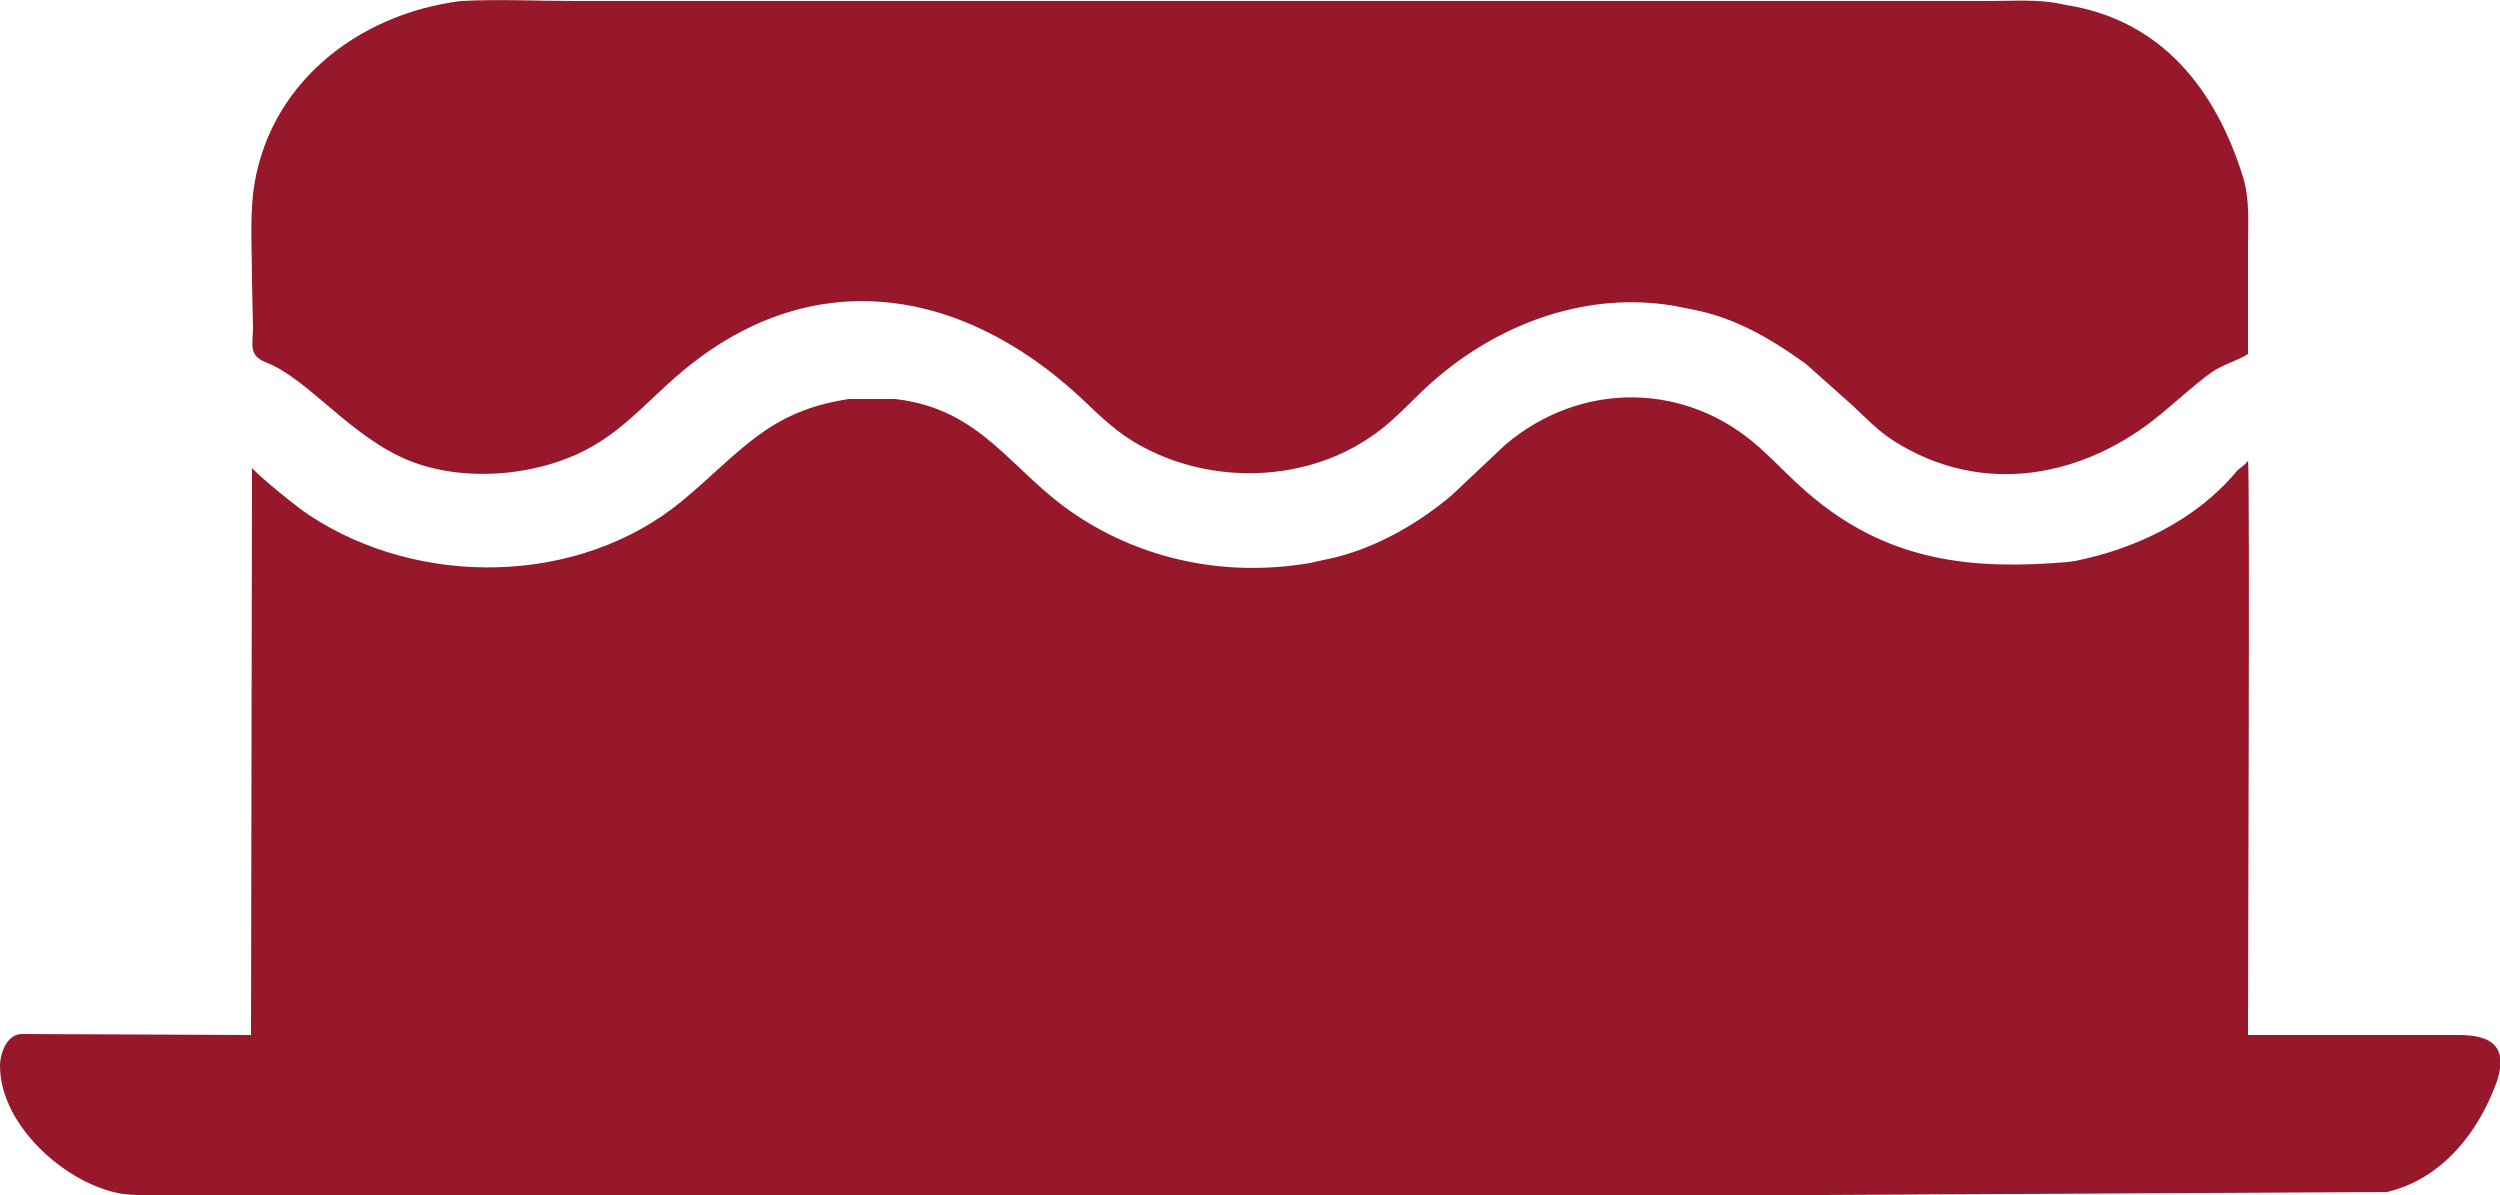
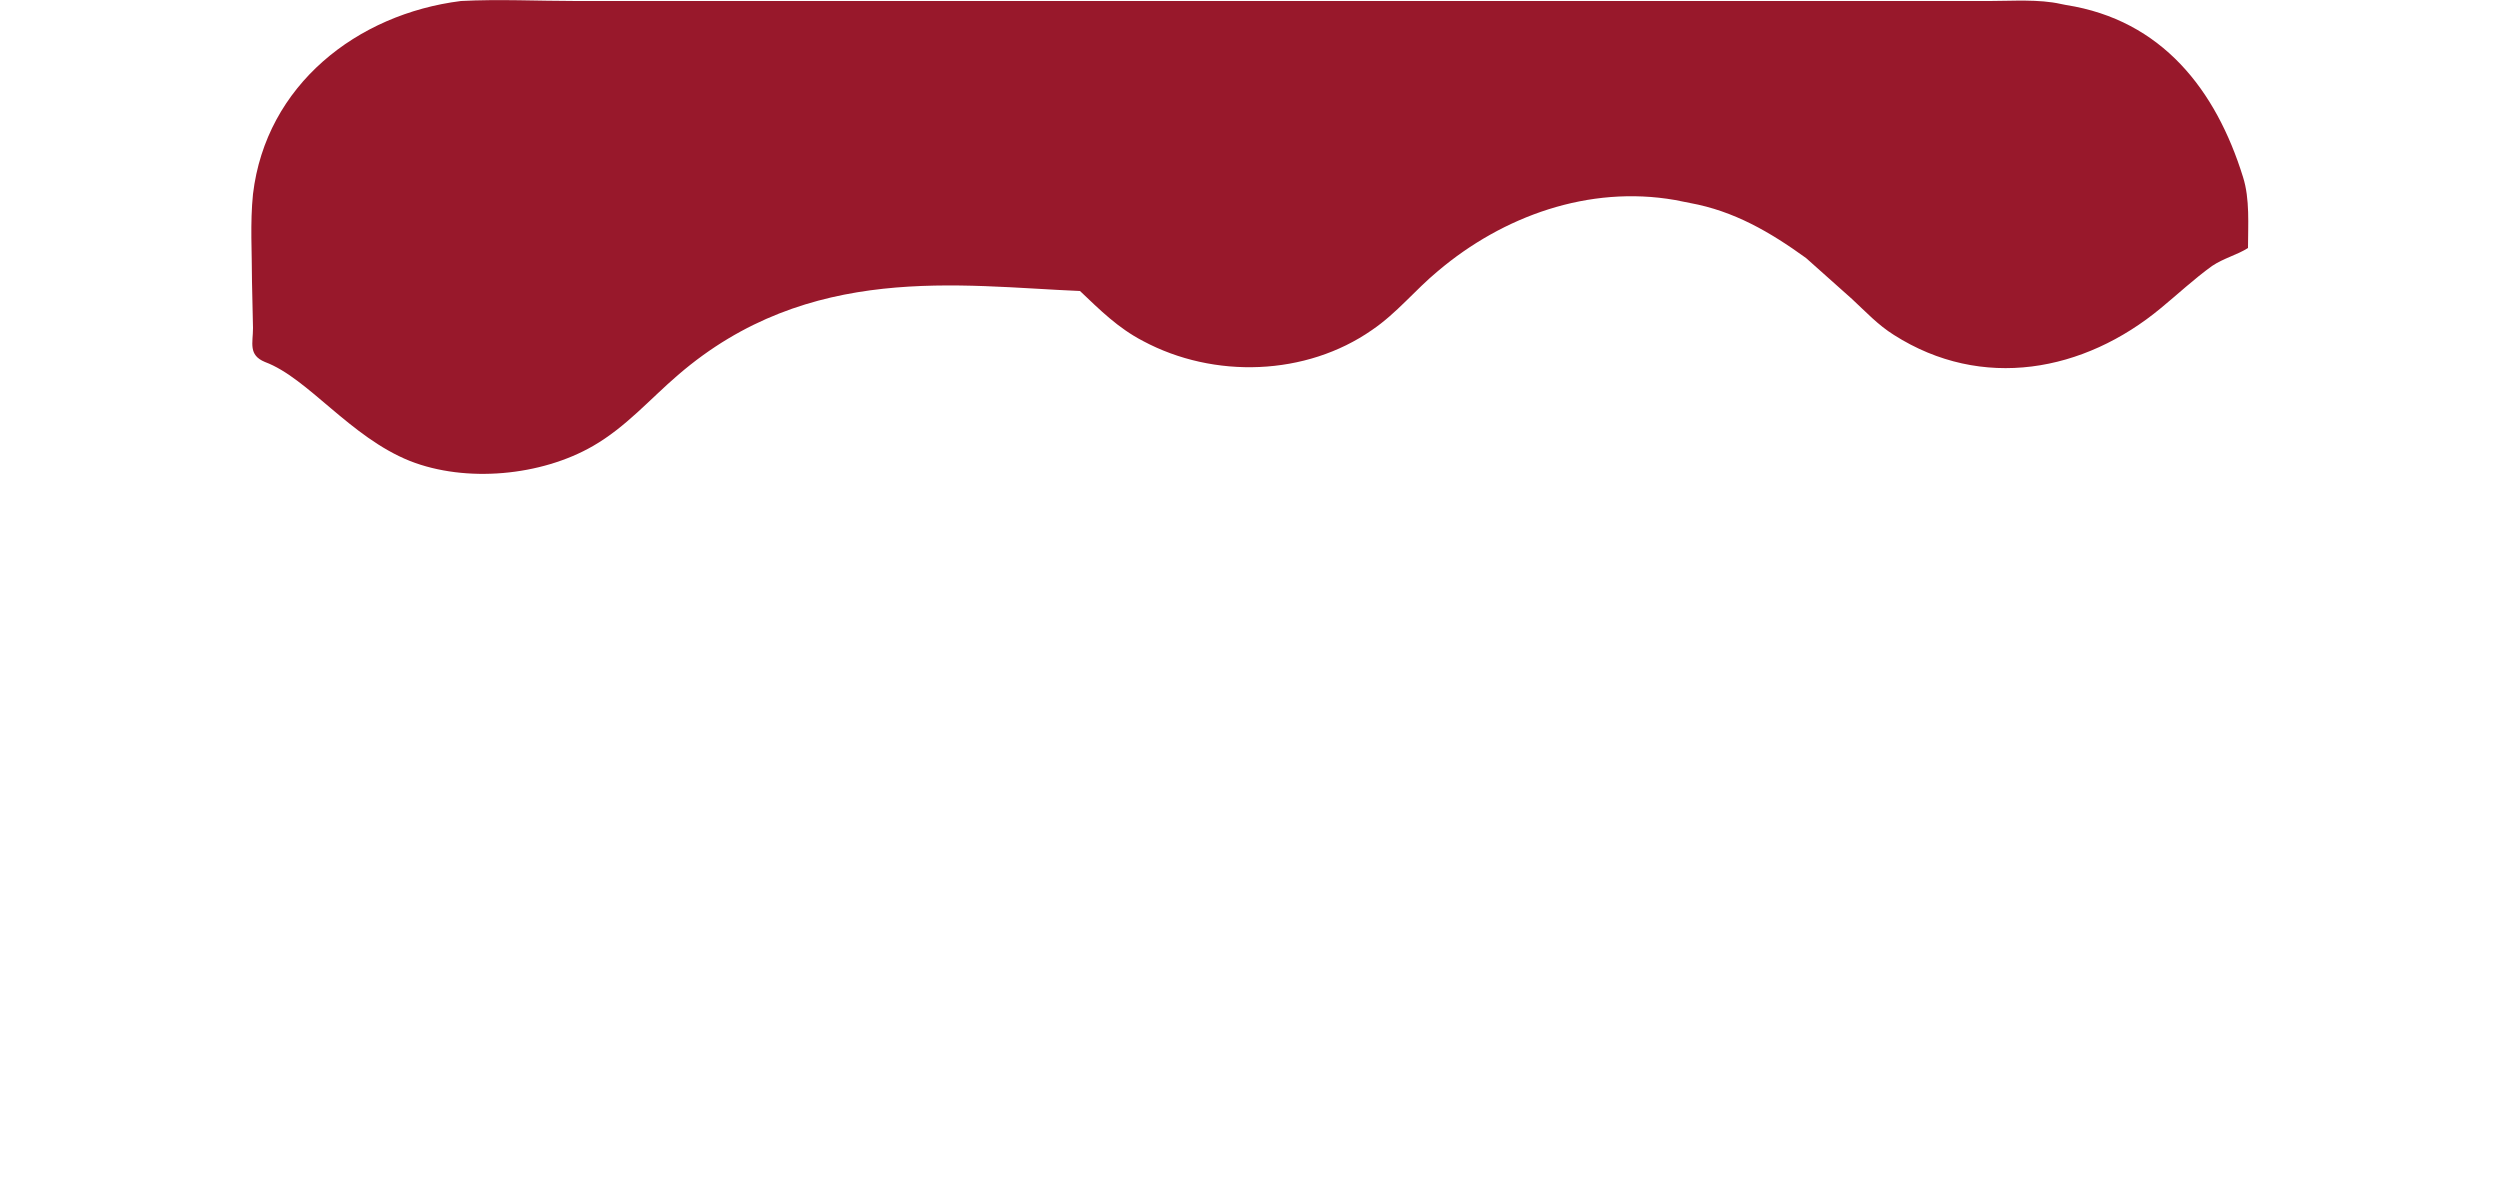
<svg xmlns="http://www.w3.org/2000/svg" x="0px" y="0px" viewBox="0 0 250 119.5" xml:space="preserve">
  <g id="Layer_1" />
  <g id="Ńëîé_1">
    <g>
      <g>
-         <path fill="#98182B" d="M46.1,0.1c3.8-0.2,7.7,0,11.5,0l141.4,0c2.2,0,4.9-0.2,7.1,0.3l0.5,0.1c9.6,1.5,15,8.5,17.7,17.2    c0.7,2.2,0.5,4.8,0.5,7.1l0,10.6c-1.1,0.7-2.4,1-3.6,1.8c-1.8,1.3-3.4,2.8-5.1,4.2c-7.7,6.4-17.9,8.3-26.7,2.7    c-1.6-1-2.8-2.3-4.2-3.6l-4.6-4.1c-3.6-2.6-7.2-4.7-11.6-5.5l-1.5-0.3c-8.6-1.5-17.2,1.6-23.7,7.1c-2.3,1.9-4.1,4.2-6.6,5.9    c-6.6,4.6-15.8,4.9-22.9,1.1c-2.5-1.3-4.3-3.1-6.3-5C96,28.6,80.9,26.2,67.8,37.5c-2.8,2.4-5.2,5.2-8.5,7.1    c-5.2,3-12.7,3.7-18.3,1.5c-6-2.4-10.2-8.3-14.5-9.9c-1.7-0.7-1.2-1.9-1.2-3.4l-0.1-4.6c0-2.9-0.2-5.9,0.1-8.8    C26.6,8.5,35.7,1.4,46.1,0.1z" />
-         <path fill="#98182B" d="M84.9,39.9l4.6,0c8.8,1,11.6,7.3,18.1,11.6c6.9,4.6,15.2,6.2,23.4,4.8l2.7-0.6c4.2-1.1,8.2-3.4,11.5-6.2    l5.3-5c7.5-6.4,18.1-6.4,25.5,0.3c1.9,1.7,3.5,3.5,5.5,5.1c7.7,6.3,15.9,7.1,25.3,6.3l0.7-0.1c6-1.2,12.1-4.1,16.1-8.9    c0.3-0.4,0.7-0.5,1.1-1l0.1-0.1c0.2,0.2,0,52.1,0,57.4l21.1,0c3.3,0,4.9,1.2,3.8,4.6c-1.8,5.1-5.5,9.8-11,11.1l-56.4,0.3    l-164.4,0c-1.8,0-3.8,0.1-5.6-0.1C6.6,118.5,0,112.5,0,106.6c0-1.3,0.7-3.2,2.2-3.2l22.9,0.1l0.1-56.7c0.9,1,4.6,4,5.7,4.7    c11,7.3,27,7.1,37.3-1.4C74.1,45.2,76.8,41.1,84.9,39.9z" />
+         <path fill="#98182B" d="M46.1,0.1c3.8-0.2,7.7,0,11.5,0l141.4,0c2.2,0,4.9-0.2,7.1,0.3l0.5,0.1c9.6,1.5,15,8.5,17.7,17.2    c0.7,2.2,0.5,4.8,0.5,7.1c-1.1,0.7-2.4,1-3.6,1.8c-1.8,1.3-3.4,2.8-5.1,4.2c-7.7,6.4-17.9,8.3-26.7,2.7    c-1.6-1-2.8-2.3-4.2-3.6l-4.6-4.1c-3.6-2.6-7.2-4.7-11.6-5.5l-1.5-0.3c-8.6-1.5-17.2,1.6-23.7,7.1c-2.3,1.9-4.1,4.2-6.6,5.9    c-6.6,4.6-15.8,4.9-22.9,1.1c-2.5-1.3-4.3-3.1-6.3-5C96,28.6,80.9,26.2,67.8,37.5c-2.8,2.4-5.2,5.2-8.5,7.1    c-5.2,3-12.7,3.7-18.3,1.5c-6-2.4-10.2-8.3-14.5-9.9c-1.7-0.7-1.2-1.9-1.2-3.4l-0.1-4.6c0-2.9-0.2-5.9,0.1-8.8    C26.6,8.5,35.7,1.4,46.1,0.1z" />
      </g>
    </g>
  </g>
</svg>